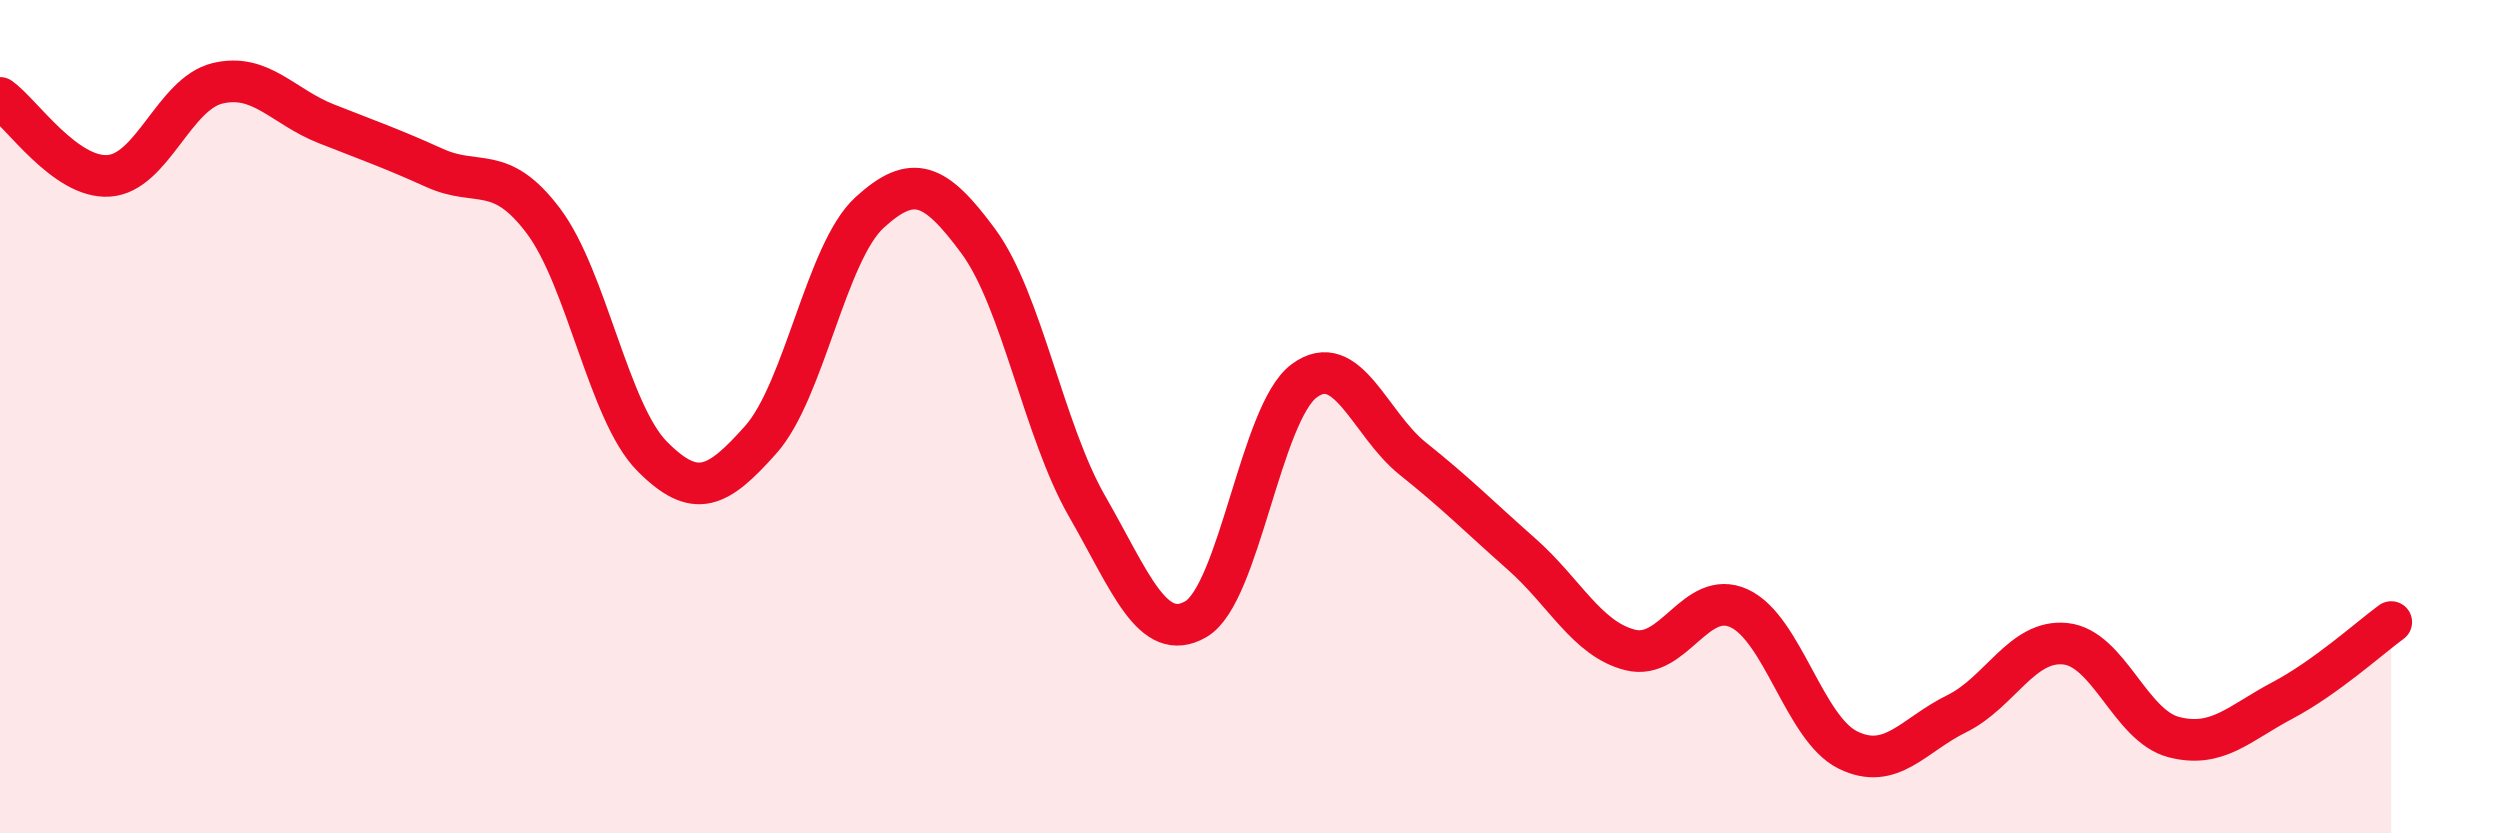
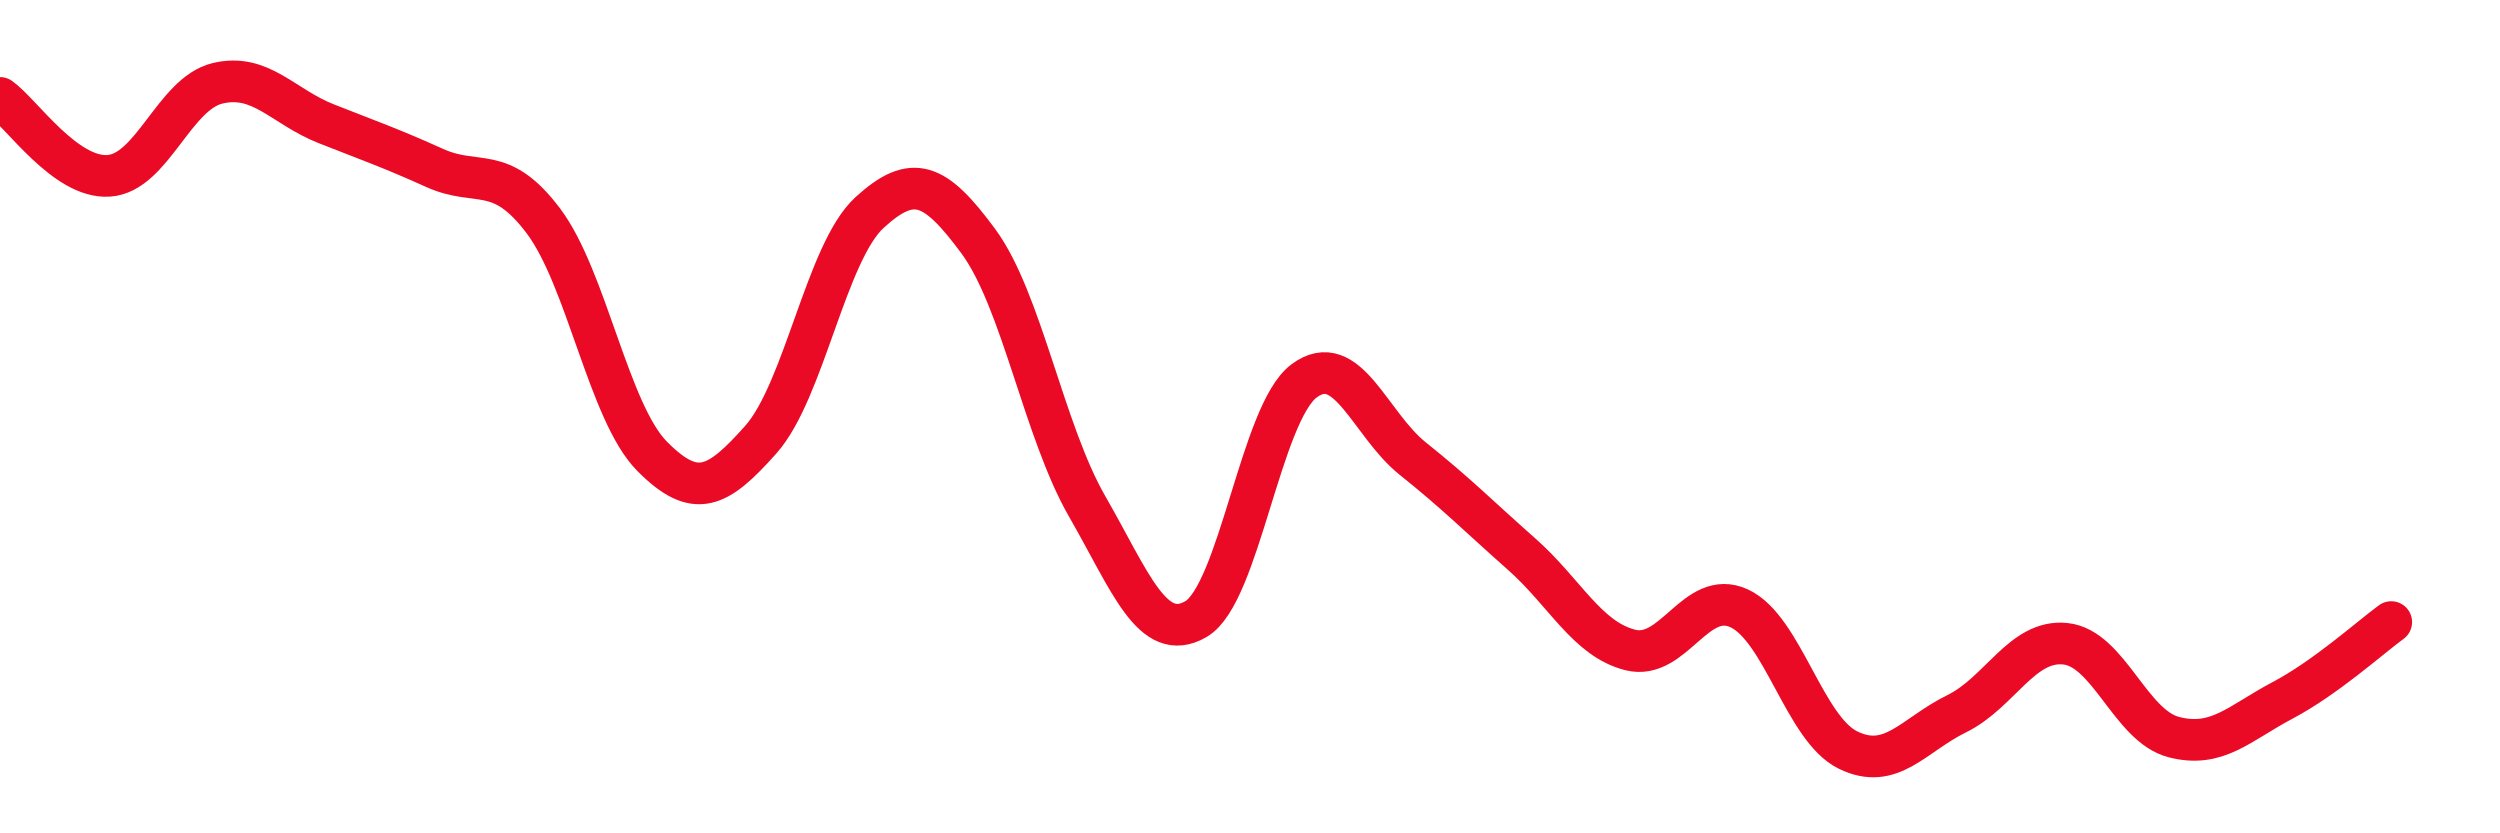
<svg xmlns="http://www.w3.org/2000/svg" width="60" height="20" viewBox="0 0 60 20">
-   <path d="M 0,2.35 C 0.52,2.72 1.57,4.29 2.61,4.22 C 3.65,4.15 4.18,2.25 5.22,2 C 6.26,1.75 6.79,2.56 7.83,2.97 C 8.87,3.38 9.39,3.56 10.43,4.03 C 11.47,4.5 12,3.92 13.04,5.3 C 14.08,6.68 14.61,9.9 15.65,10.95 C 16.69,12 17.22,11.72 18.26,10.55 C 19.3,9.38 19.83,6.05 20.87,5.1 C 21.91,4.15 22.44,4.38 23.48,5.79 C 24.52,7.2 25.05,10.34 26.09,12.15 C 27.13,13.96 27.66,15.46 28.7,14.86 C 29.74,14.26 30.26,9.91 31.3,9.14 C 32.34,8.37 32.87,10.18 33.91,11.01 C 34.95,11.84 35.48,12.38 36.52,13.3 C 37.56,14.22 38.09,15.34 39.13,15.6 C 40.17,15.86 40.7,14.12 41.74,14.6 C 42.78,15.08 43.31,17.49 44.35,18 C 45.39,18.51 45.92,17.64 46.96,17.13 C 48,16.62 48.53,15.34 49.57,15.45 C 50.61,15.56 51.13,17.42 52.17,17.69 C 53.21,17.96 53.74,17.36 54.78,16.81 C 55.82,16.26 56.87,15.31 57.39,14.93L57.39 20L0 20Z" fill="#EB0A25" opacity="0.1" stroke-linecap="round" stroke-linejoin="round" />
  <path d="M 0,2.35 C 0.52,2.72 1.57,4.29 2.61,4.22 C 3.65,4.15 4.18,2.25 5.22,2 C 6.26,1.75 6.79,2.56 7.83,2.97 C 8.87,3.38 9.39,3.56 10.43,4.03 C 11.47,4.5 12,3.92 13.04,5.3 C 14.08,6.68 14.61,9.9 15.65,10.95 C 16.69,12 17.22,11.72 18.26,10.55 C 19.3,9.38 19.83,6.05 20.87,5.1 C 21.91,4.15 22.44,4.38 23.48,5.79 C 24.52,7.2 25.05,10.34 26.09,12.15 C 27.13,13.96 27.66,15.46 28.7,14.86 C 29.74,14.26 30.26,9.91 31.3,9.14 C 32.34,8.37 32.87,10.18 33.91,11.01 C 34.95,11.84 35.48,12.38 36.52,13.3 C 37.56,14.22 38.09,15.34 39.13,15.6 C 40.17,15.86 40.7,14.12 41.74,14.6 C 42.78,15.08 43.31,17.49 44.35,18 C 45.39,18.51 45.92,17.64 46.96,17.13 C 48,16.62 48.53,15.34 49.57,15.45 C 50.61,15.56 51.13,17.42 52.17,17.69 C 53.21,17.96 53.74,17.36 54.78,16.81 C 55.82,16.26 56.87,15.31 57.39,14.93" stroke="#EB0A25" stroke-width="1" fill="none" stroke-linecap="round" stroke-linejoin="round" />
</svg>